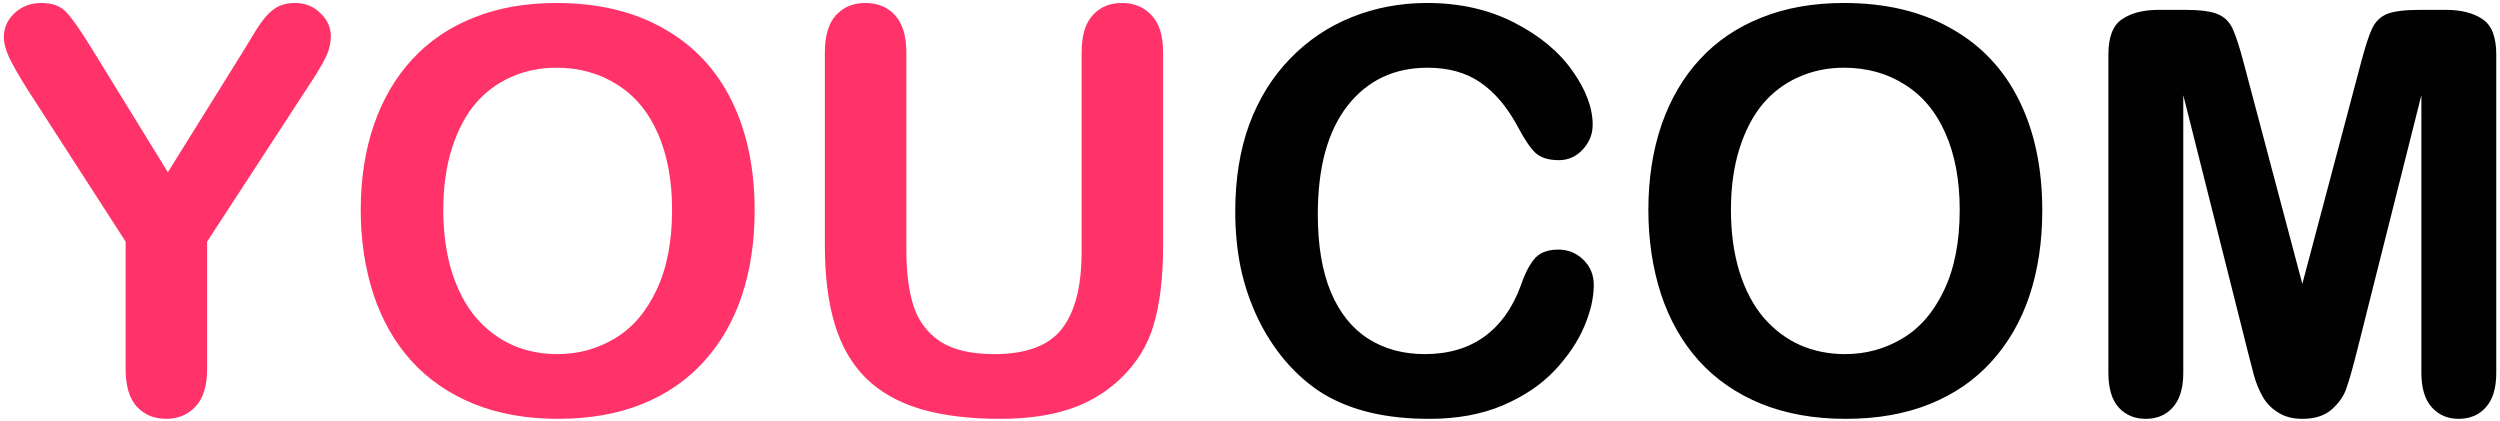
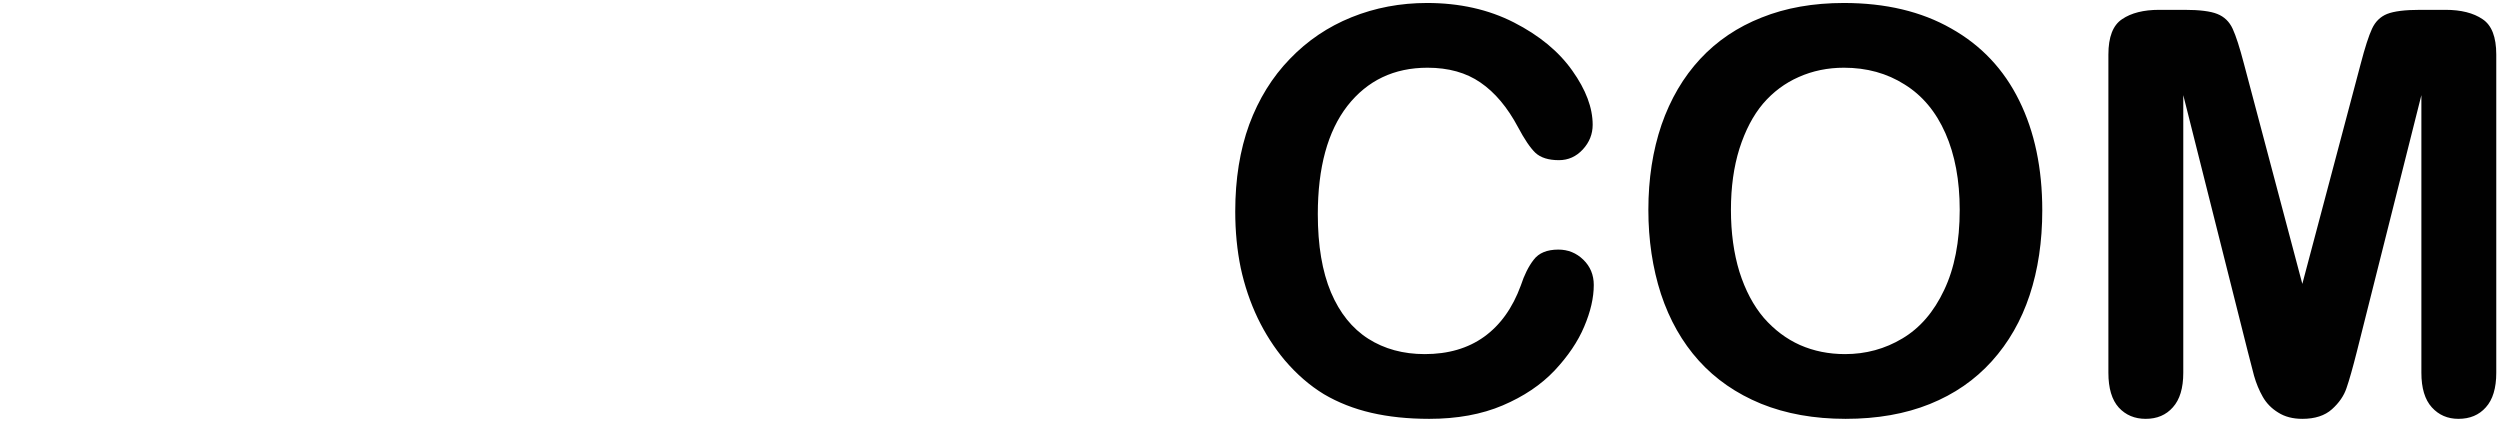
<svg xmlns="http://www.w3.org/2000/svg" width="534" height="90" viewBox="0 0 534 90" fill="none">
-   <path d="M26.836 78.859V51.613L5.859 19.094C4.023 16.164 2.715 13.879 1.934 12.238C1.191 10.598 0.82 9.172 0.82 7.961C0.82 5.969 1.582 4.25 3.105 2.805C4.668 1.359 6.582 0.637 8.848 0.637C11.23 0.637 13.027 1.32 14.238 2.688C15.488 4.016 17.344 6.691 19.805 10.715L35.859 36.789L52.09 10.715C53.066 9.113 53.887 7.766 54.551 6.672C55.215 5.578 55.938 4.562 56.719 3.625C57.539 2.648 58.438 1.906 59.414 1.398C60.391 0.891 61.582 0.637 62.988 0.637C65.176 0.637 66.992 1.359 68.438 2.805C69.922 4.211 70.664 5.852 70.664 7.727C70.664 9.25 70.293 10.773 69.551 12.297C68.809 13.82 67.539 15.93 65.742 18.625L44.238 51.613V78.859C44.238 82.414 43.418 85.07 41.777 86.828C40.137 88.586 38.047 89.465 35.508 89.465C32.93 89.465 30.84 88.606 29.238 86.887C27.637 85.129 26.836 82.453 26.836 78.859ZM118.828 0.637C127.734 0.637 135.371 2.453 141.738 6.086C148.145 9.68 152.988 14.816 156.27 21.496C159.551 28.137 161.191 35.949 161.191 44.934C161.191 51.574 160.293 57.609 158.496 63.039C156.699 68.469 154.004 73.176 150.41 77.16C146.816 81.144 142.402 84.191 137.168 86.301C131.934 88.41 125.938 89.465 119.18 89.465C112.461 89.465 106.445 88.391 101.133 86.242C95.82 84.055 91.387 80.988 87.832 77.043C84.277 73.098 81.582 68.352 79.746 62.805C77.949 57.258 77.051 51.262 77.051 44.816C77.051 38.215 77.988 32.16 79.863 26.652C81.777 21.145 84.531 16.457 88.125 12.59C91.719 8.723 96.094 5.773 101.25 3.742C106.406 1.672 112.266 0.637 118.828 0.637ZM143.555 44.816C143.555 38.527 142.539 33.078 140.508 28.469C138.477 23.859 135.566 20.383 131.777 18.039C128.027 15.656 123.711 14.465 118.828 14.465C115.352 14.465 112.129 15.129 109.16 16.457C106.23 17.746 103.691 19.641 101.543 22.141C99.434 24.641 97.754 27.844 96.504 31.75C95.293 35.617 94.688 39.973 94.688 44.816C94.688 49.699 95.293 54.113 96.504 58.059C97.754 62.004 99.492 65.285 101.719 67.902C103.984 70.481 106.562 72.414 109.453 73.703C112.383 74.992 115.586 75.637 119.062 75.637C123.516 75.637 127.598 74.523 131.309 72.297C135.059 70.07 138.027 66.633 140.215 61.984C142.441 57.336 143.555 51.613 143.555 44.816ZM176.191 52.492V11.184C176.191 7.668 176.973 5.031 178.535 3.273C180.137 1.516 182.227 0.637 184.805 0.637C187.5 0.637 189.629 1.516 191.191 3.273C192.793 5.031 193.594 7.668 193.594 11.184V53.43C193.594 58.234 194.121 62.258 195.176 65.5C196.27 68.703 198.184 71.203 200.918 73C203.652 74.758 207.48 75.637 212.402 75.637C219.199 75.637 224.004 73.84 226.816 70.246C229.629 66.613 231.035 61.125 231.035 53.781V11.184C231.035 7.629 231.816 4.992 233.379 3.273C234.941 1.516 237.031 0.637 239.648 0.637C242.266 0.637 244.375 1.516 245.977 3.273C247.617 4.992 248.438 7.629 248.438 11.184V52.492C248.438 59.211 247.773 64.816 246.445 69.309C245.156 73.801 242.695 77.746 239.062 81.144C235.938 84.035 232.305 86.144 228.164 87.473C224.023 88.801 219.18 89.465 213.633 89.465C207.031 89.465 201.348 88.762 196.582 87.356C191.816 85.91 187.93 83.703 184.922 80.734C181.914 77.727 179.707 73.898 178.301 69.25C176.895 64.562 176.191 58.977 176.191 52.492Z" fill="#FF3369" />
  <path d="M340.43 60.871C340.43 63.605 339.746 66.574 338.379 69.777C337.051 72.941 334.941 76.066 332.051 79.152C329.16 82.199 325.469 84.68 320.977 86.594C316.484 88.508 311.25 89.465 305.273 89.465C300.742 89.465 296.621 89.035 292.91 88.176C289.199 87.316 285.82 85.988 282.773 84.191C279.766 82.356 276.992 79.953 274.453 76.984C272.188 74.289 270.254 71.281 268.652 67.961C267.051 64.602 265.84 61.027 265.02 57.238C264.238 53.449 263.848 49.426 263.848 45.168C263.848 38.254 264.844 32.062 266.836 26.594C268.867 21.125 271.758 16.457 275.508 12.59C279.258 8.684 283.652 5.715 288.691 3.684C293.73 1.652 299.102 0.637 304.805 0.637C311.758 0.637 317.949 2.023 323.379 4.797C328.809 7.57 332.969 11.008 335.859 15.109C338.75 19.172 340.195 23.02 340.195 26.652C340.195 28.645 339.492 30.402 338.086 31.926C336.68 33.449 334.98 34.211 332.988 34.211C330.762 34.211 329.082 33.684 327.949 32.629C326.855 31.574 325.625 29.758 324.258 27.18C321.992 22.922 319.316 19.738 316.23 17.629C313.184 15.52 309.414 14.465 304.922 14.465C297.773 14.465 292.07 17.18 287.812 22.609C283.594 28.039 281.484 35.754 281.484 45.754C281.484 52.434 282.422 58 284.297 62.453C286.172 66.867 288.828 70.168 292.266 72.356C295.703 74.543 299.727 75.637 304.336 75.637C309.336 75.637 313.555 74.406 316.992 71.945C320.469 69.445 323.086 65.793 324.844 60.988C325.586 58.723 326.504 56.887 327.598 55.48C328.691 54.035 330.449 53.312 332.871 53.312C334.941 53.312 336.719 54.035 338.203 55.48C339.688 56.926 340.43 58.723 340.43 60.871ZM393.867 0.637C402.773 0.637 410.41 2.453 416.777 6.086C423.184 9.68 428.027 14.816 431.309 21.496C434.59 28.137 436.23 35.949 436.23 44.934C436.23 51.574 435.332 57.609 433.535 63.039C431.738 68.469 429.043 73.176 425.449 77.16C421.855 81.144 417.441 84.191 412.207 86.301C406.973 88.41 400.977 89.465 394.219 89.465C387.5 89.465 381.484 88.391 376.172 86.242C370.859 84.055 366.426 80.988 362.871 77.043C359.316 73.098 356.621 68.352 354.785 62.805C352.988 57.258 352.09 51.262 352.09 44.816C352.09 38.215 353.027 32.16 354.902 26.652C356.816 21.145 359.57 16.457 363.164 12.59C366.758 8.723 371.133 5.773 376.289 3.742C381.445 1.672 387.305 0.637 393.867 0.637ZM418.594 44.816C418.594 38.527 417.578 33.078 415.547 28.469C413.516 23.859 410.605 20.383 406.816 18.039C403.066 15.656 398.75 14.465 393.867 14.465C390.391 14.465 387.168 15.129 384.199 16.457C381.27 17.746 378.73 19.641 376.582 22.141C374.473 24.641 372.793 27.844 371.543 31.75C370.332 35.617 369.727 39.973 369.727 44.816C369.727 49.699 370.332 54.113 371.543 58.059C372.793 62.004 374.531 65.285 376.758 67.902C379.023 70.481 381.602 72.414 384.492 73.703C387.422 74.992 390.625 75.637 394.102 75.637C398.555 75.637 402.637 74.523 406.348 72.297C410.098 70.07 413.066 66.633 415.254 61.984C417.48 57.336 418.594 51.613 418.594 44.816ZM480.117 75.051L466.348 20.324V79.621C466.348 82.902 465.605 85.363 464.121 87.004C462.676 88.644 460.742 89.465 458.32 89.465C455.977 89.465 454.062 88.664 452.578 87.062C451.094 85.422 450.352 82.941 450.352 79.621V11.652C450.352 7.902 451.328 5.383 453.281 4.094C455.234 2.766 457.871 2.102 461.191 2.102H466.582C469.824 2.102 472.168 2.395 473.613 2.98C475.098 3.566 476.191 4.621 476.895 6.145C477.598 7.668 478.398 10.148 479.297 13.586L491.777 60.637L504.258 13.586C505.156 10.148 505.957 7.668 506.66 6.145C507.363 4.621 508.438 3.566 509.883 2.98C511.367 2.395 513.73 2.102 516.973 2.102H522.363C525.684 2.102 528.32 2.766 530.273 4.094C532.227 5.383 533.203 7.902 533.203 11.652V79.621C533.203 82.902 532.461 85.363 530.977 87.004C529.531 88.644 527.578 89.465 525.117 89.465C522.812 89.465 520.918 88.644 519.434 87.004C517.949 85.363 517.207 82.902 517.207 79.621V20.324L503.438 75.051C502.539 78.606 501.797 81.223 501.211 82.902C500.664 84.543 499.629 86.047 498.105 87.414C496.582 88.781 494.473 89.465 491.777 89.465C489.746 89.465 488.027 89.016 486.621 88.117C485.215 87.258 484.121 86.144 483.34 84.777C482.559 83.41 481.934 81.906 481.465 80.266C481.035 78.586 480.586 76.848 480.117 75.051Z" fill="#010101" />
</svg>